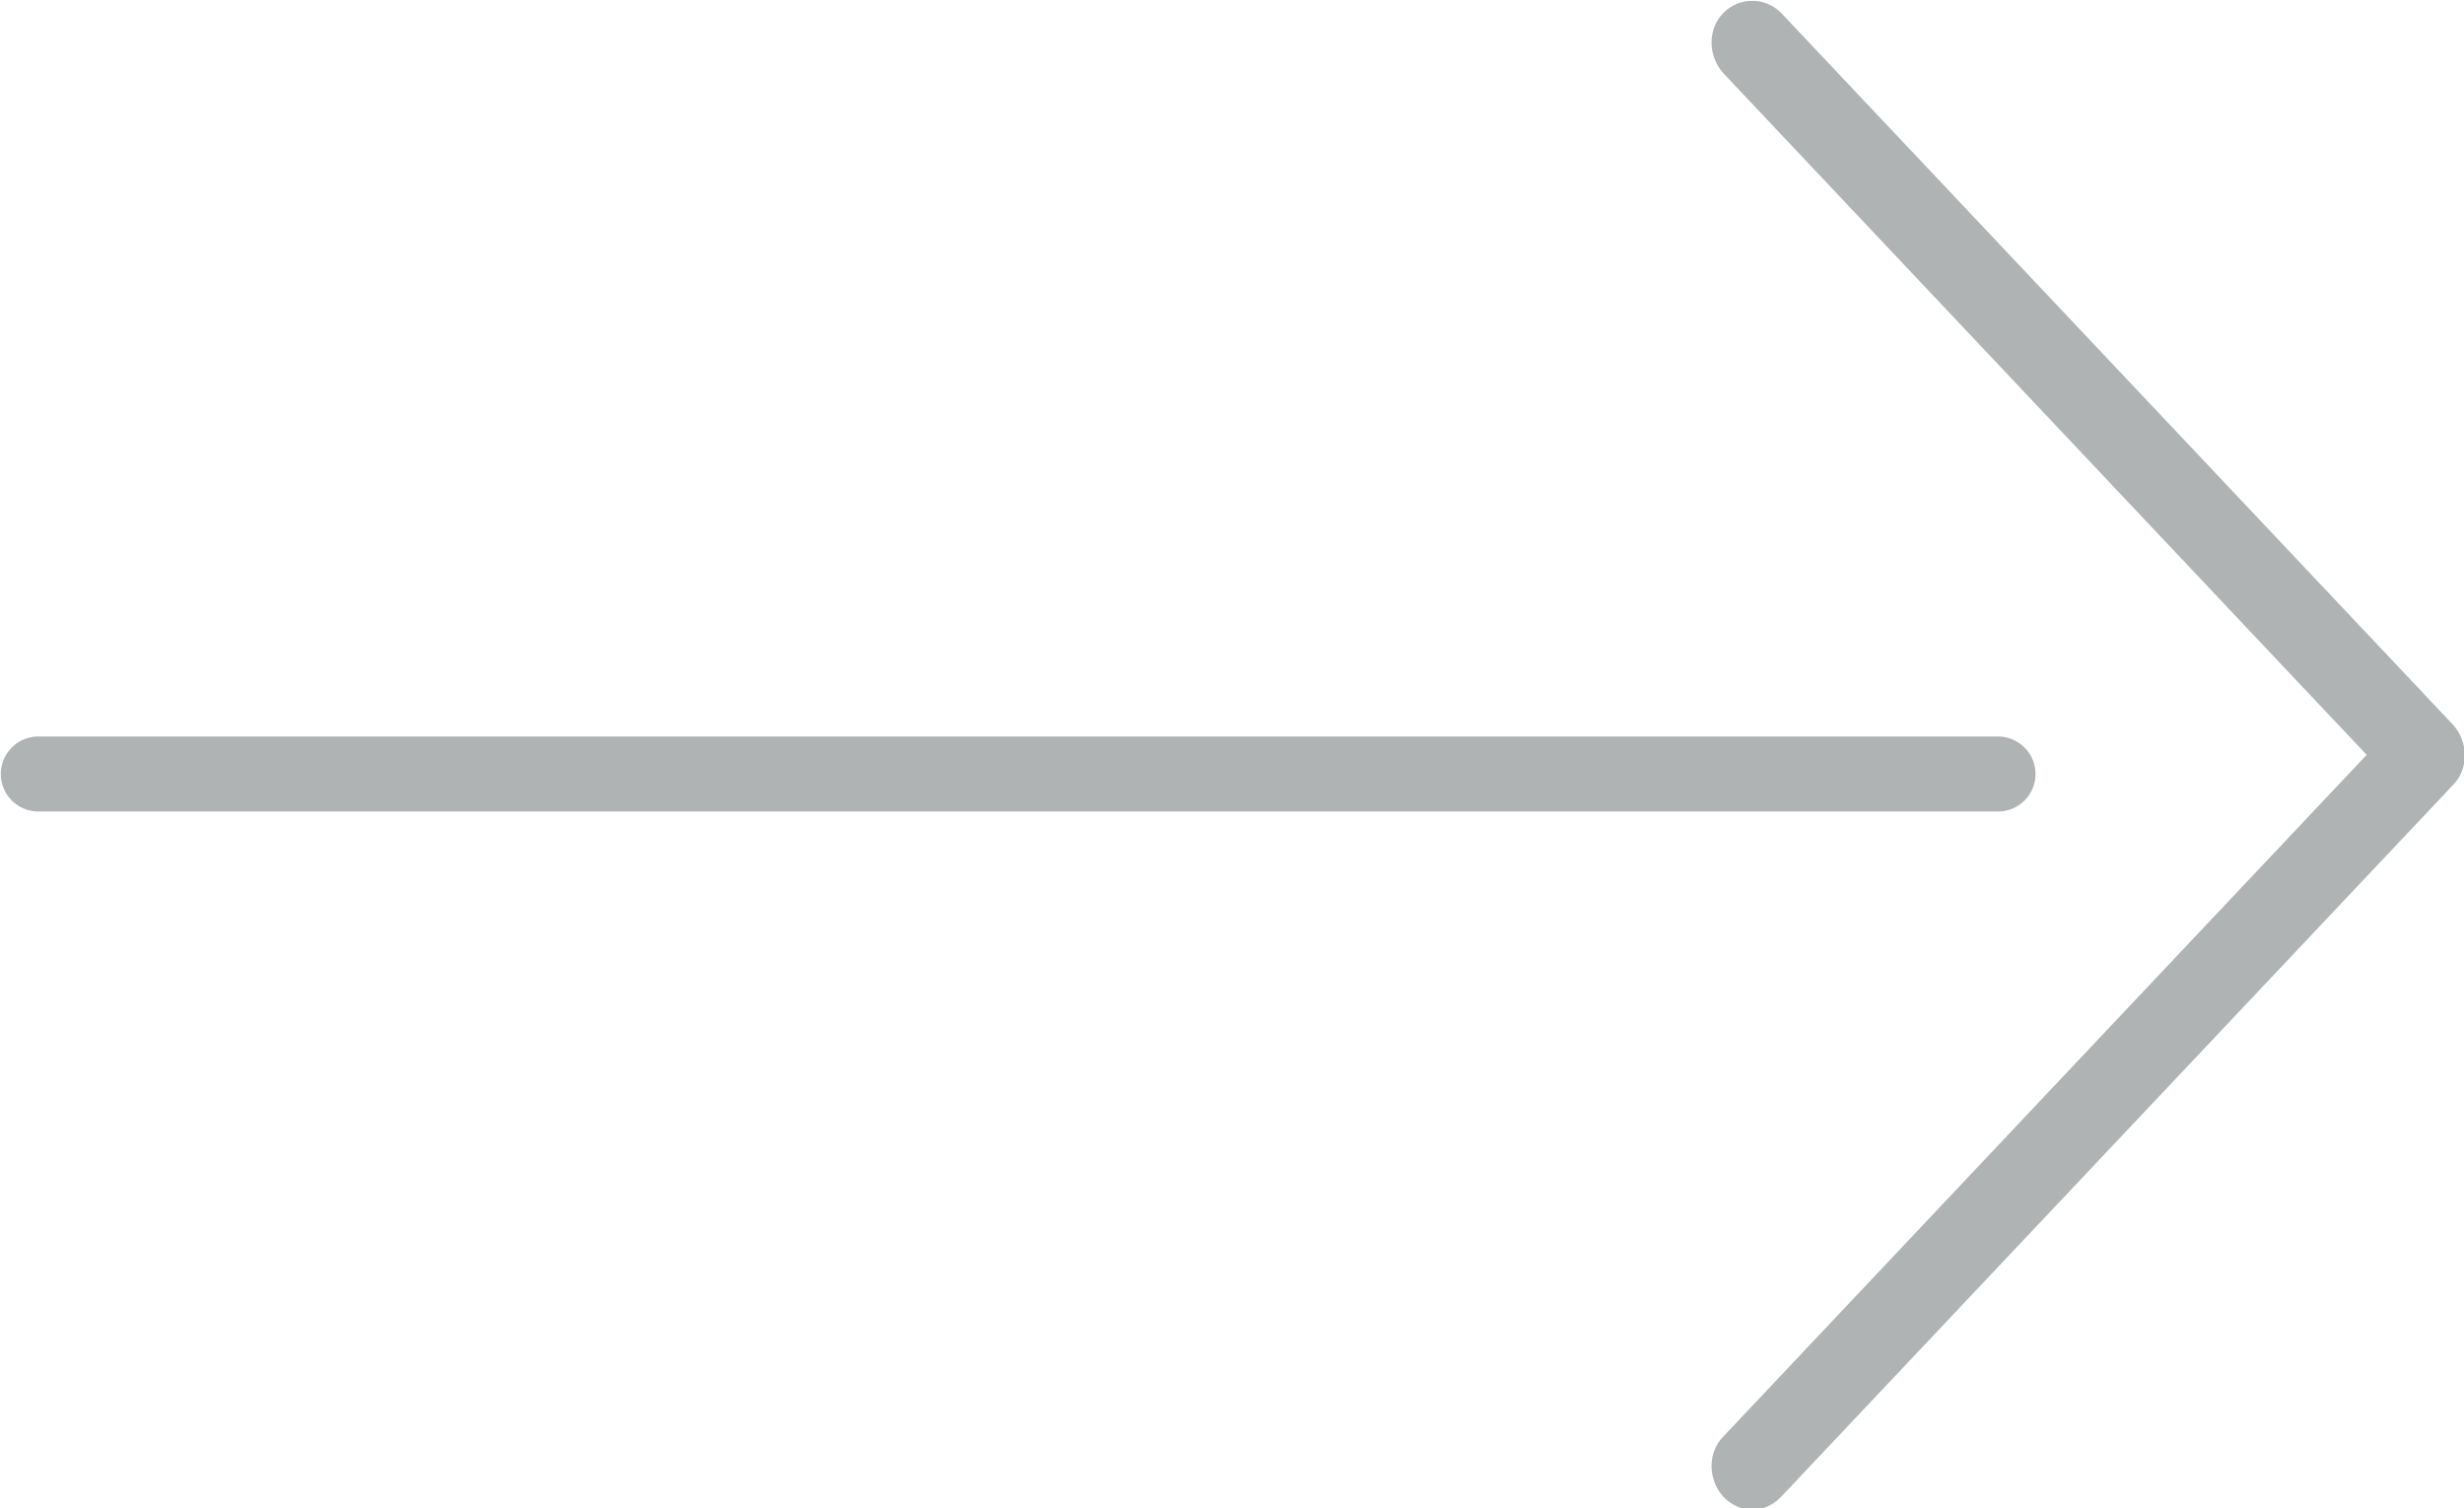
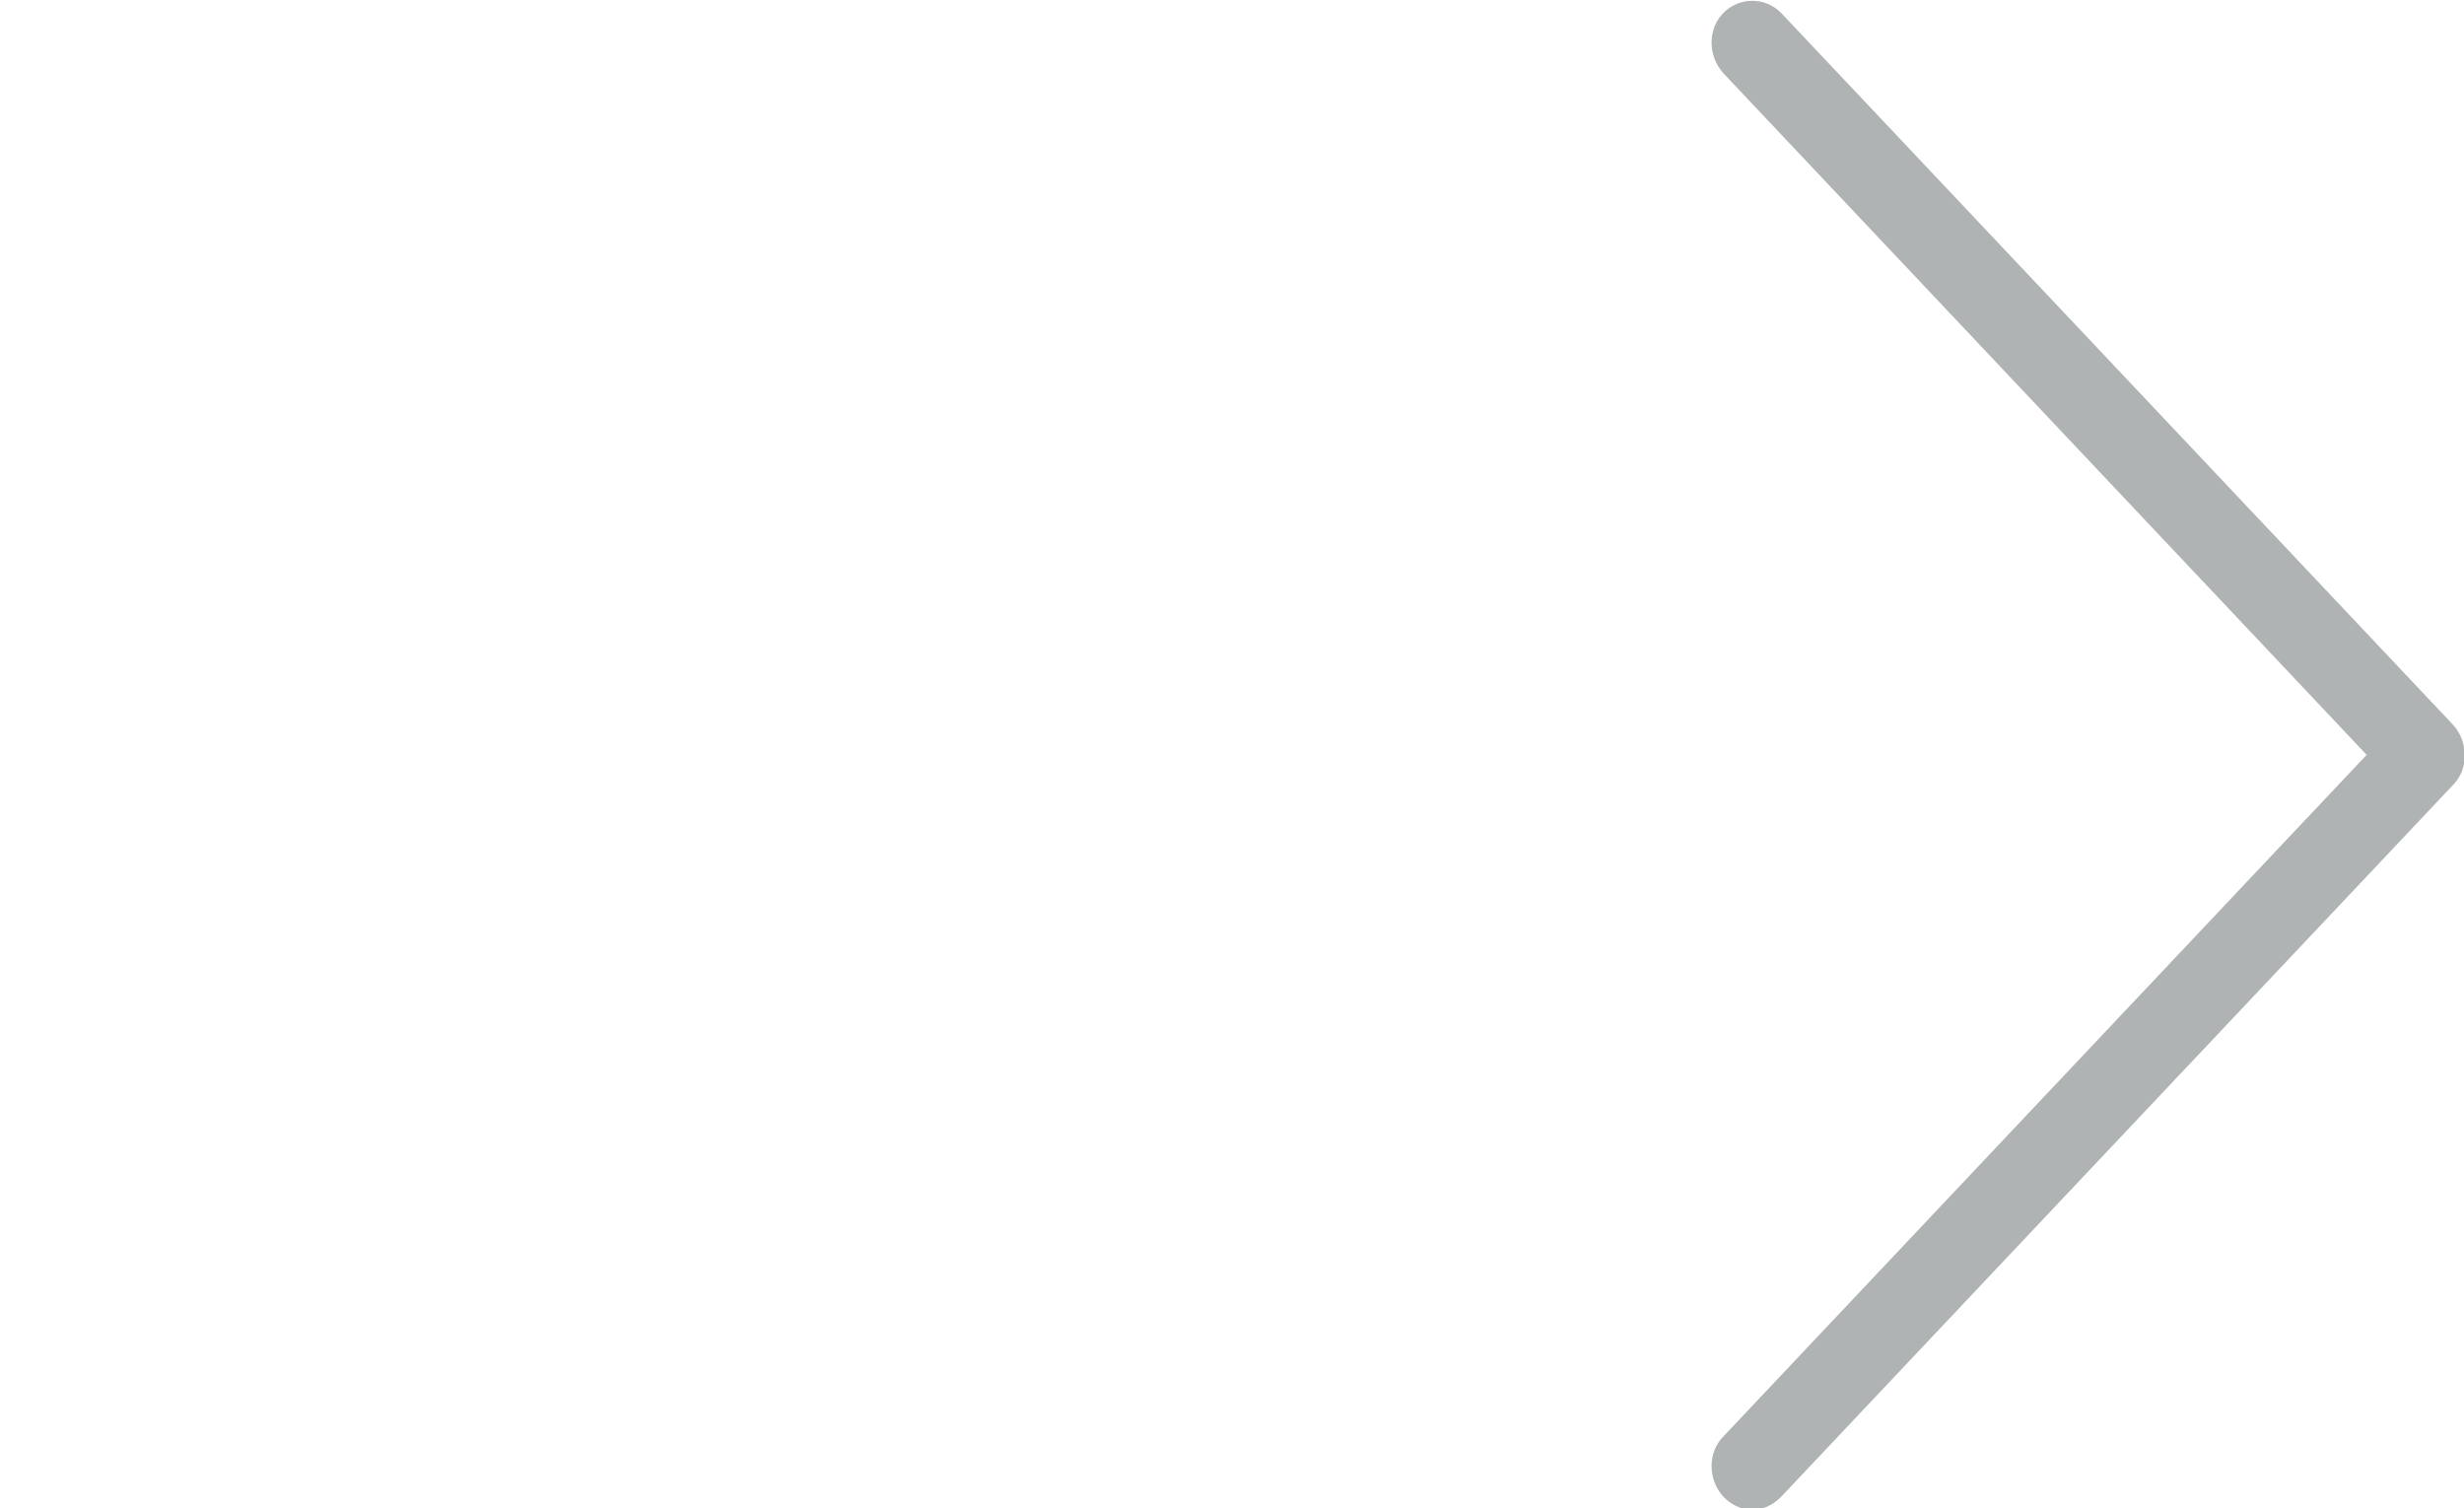
<svg xmlns="http://www.w3.org/2000/svg" id="Livello_2" data-name="Livello 2" viewBox="0 0 15.44 9.45">
  <defs>
    <style>
      .cls-1 {
        stroke: #b0b3b3;
        stroke-linecap: round;
        stroke-miterlimit: 10;
        stroke-width: .47px;
      }

      .cls-1, .cls-2 {
        fill: #b0b3b3;
      }

      .cls-2 {
        stroke-width: 0px;
      }
    </style>
  </defs>
  <g id="grafica">
    <g>
      <path class="cls-2" d="M15.37,4.54L11.16.08c-.1-.1-.26-.1-.36,0s-.1.27,0,.38l4.03,4.27-4.03,4.27c-.1.1-.1.27,0,.38.05.05.11.08.18.08s.13-.03.18-.08l4.21-4.46c.1-.1.1-.27,0-.38Z" />
-       <line class="cls-1" x1="12.52" y1="4.85" x2=".24" y2="4.85" />
    </g>
  </g>
</svg>